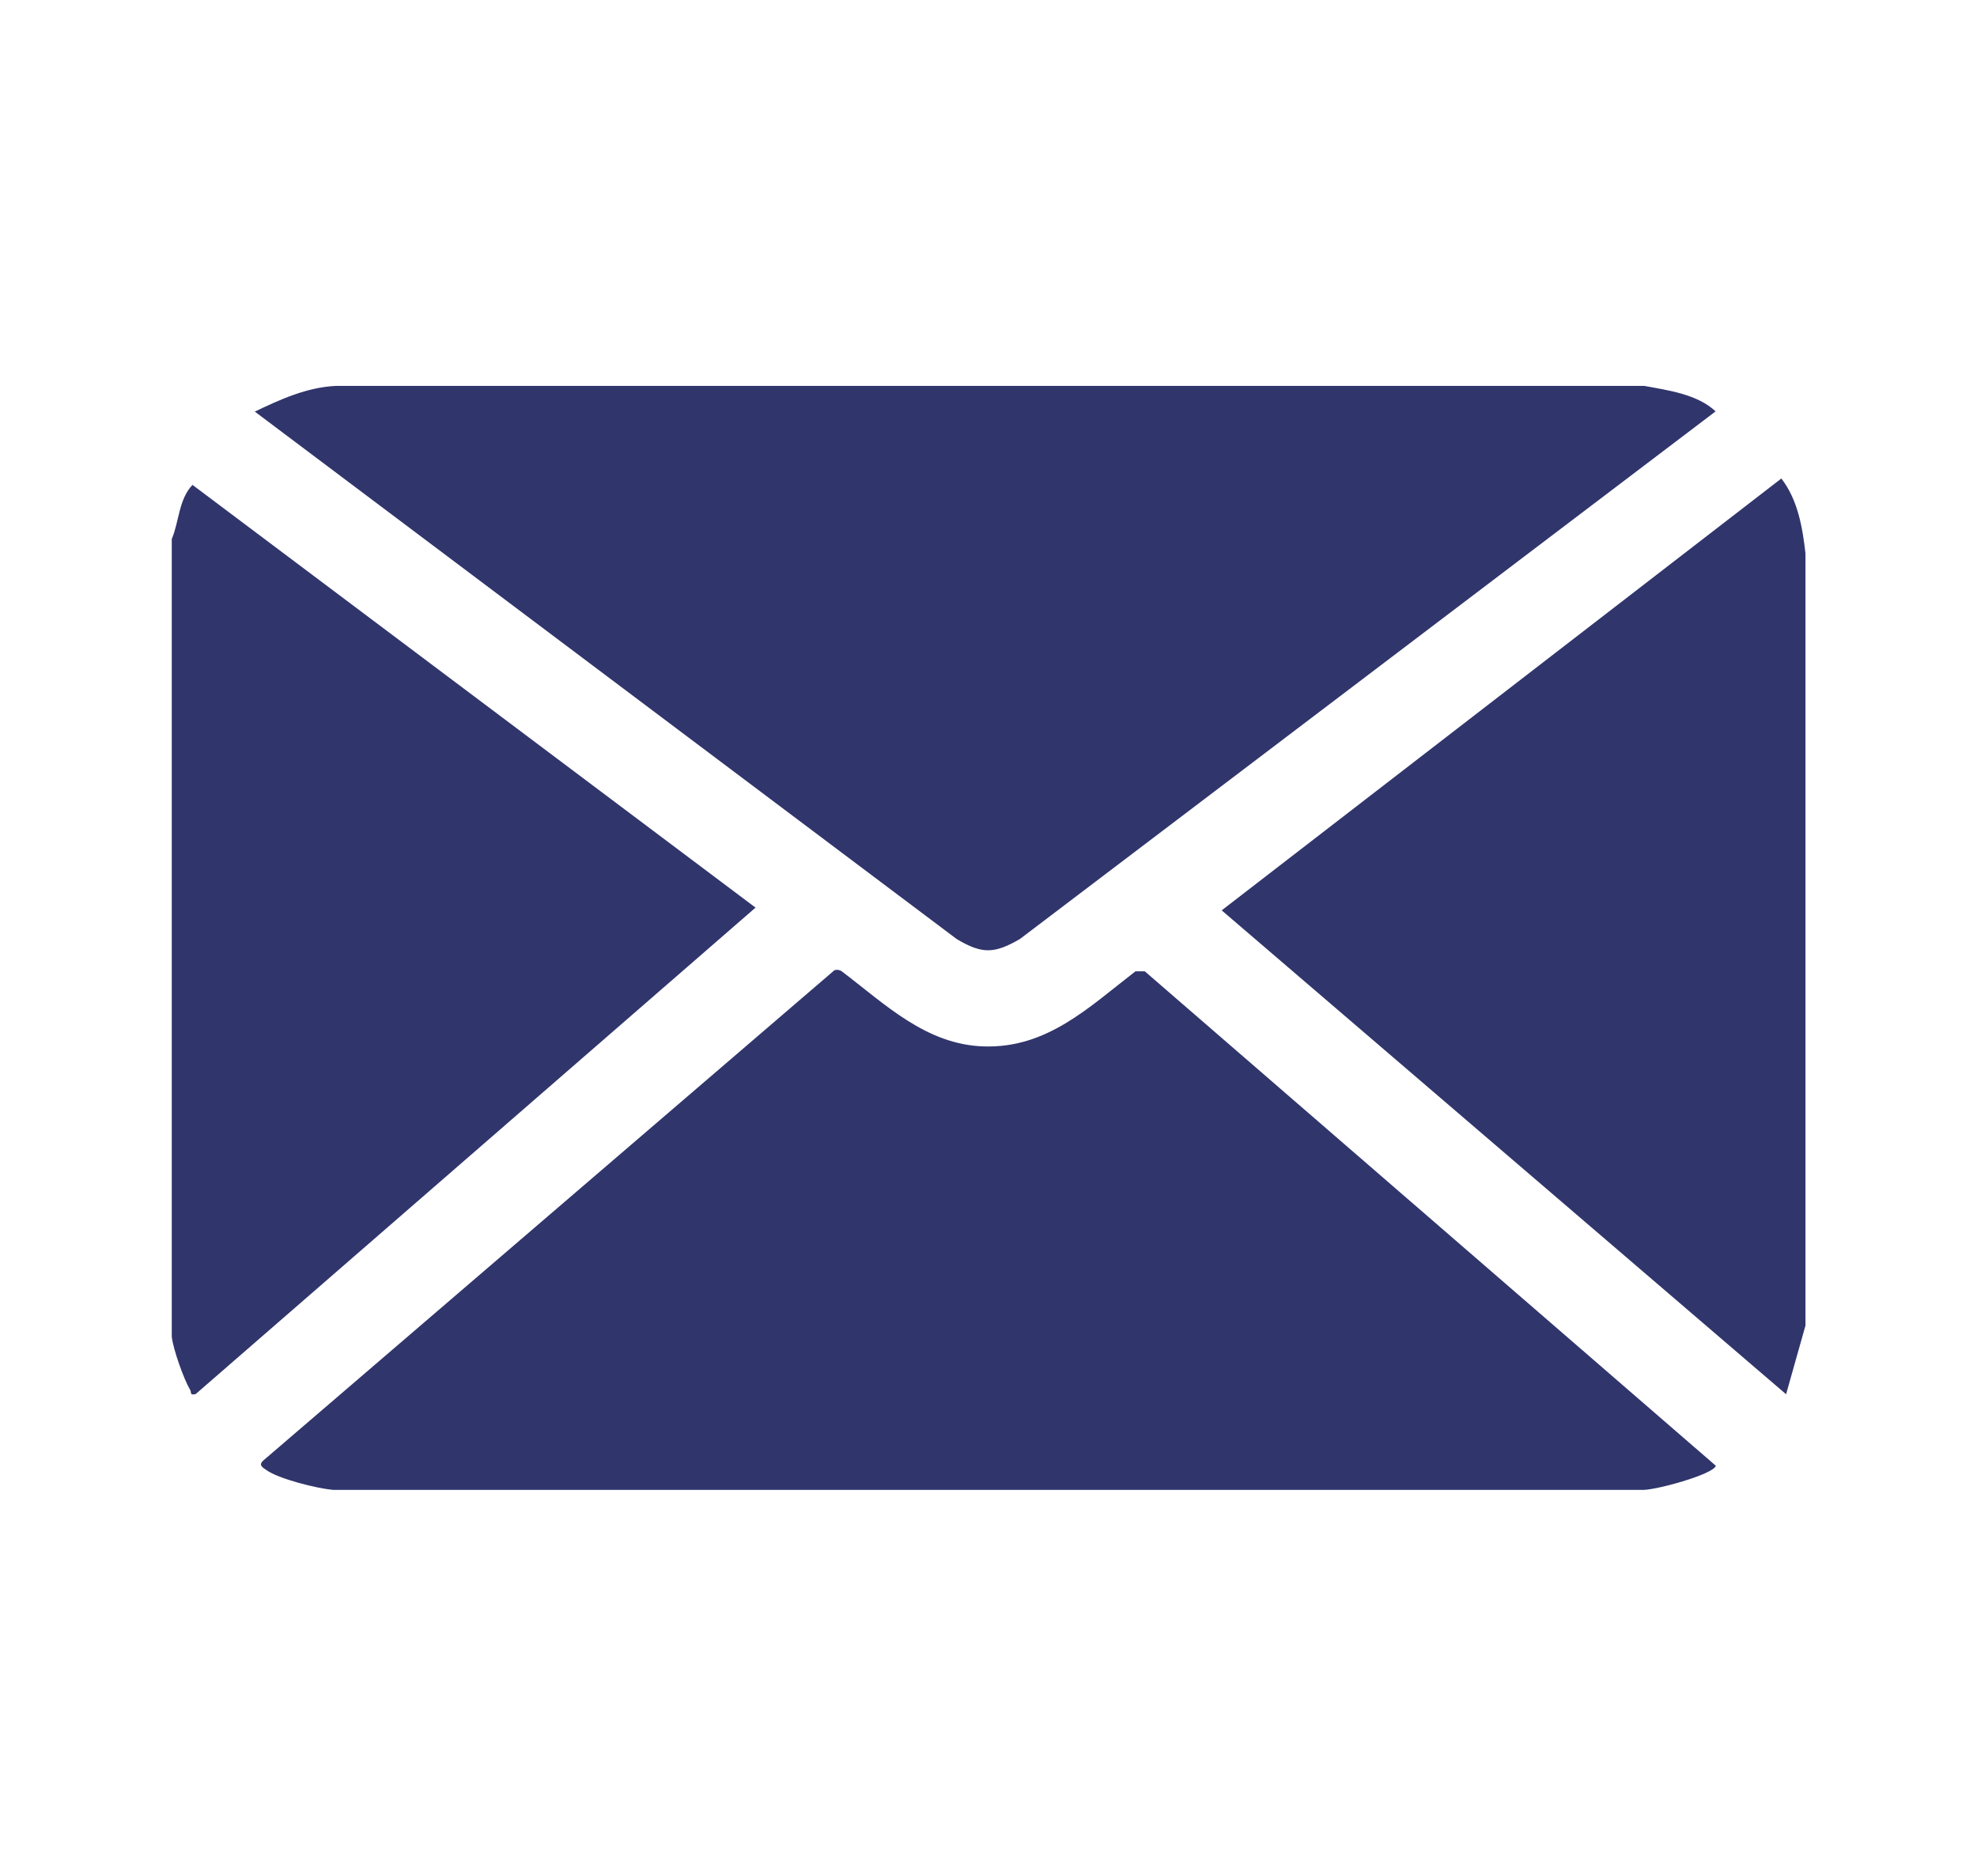
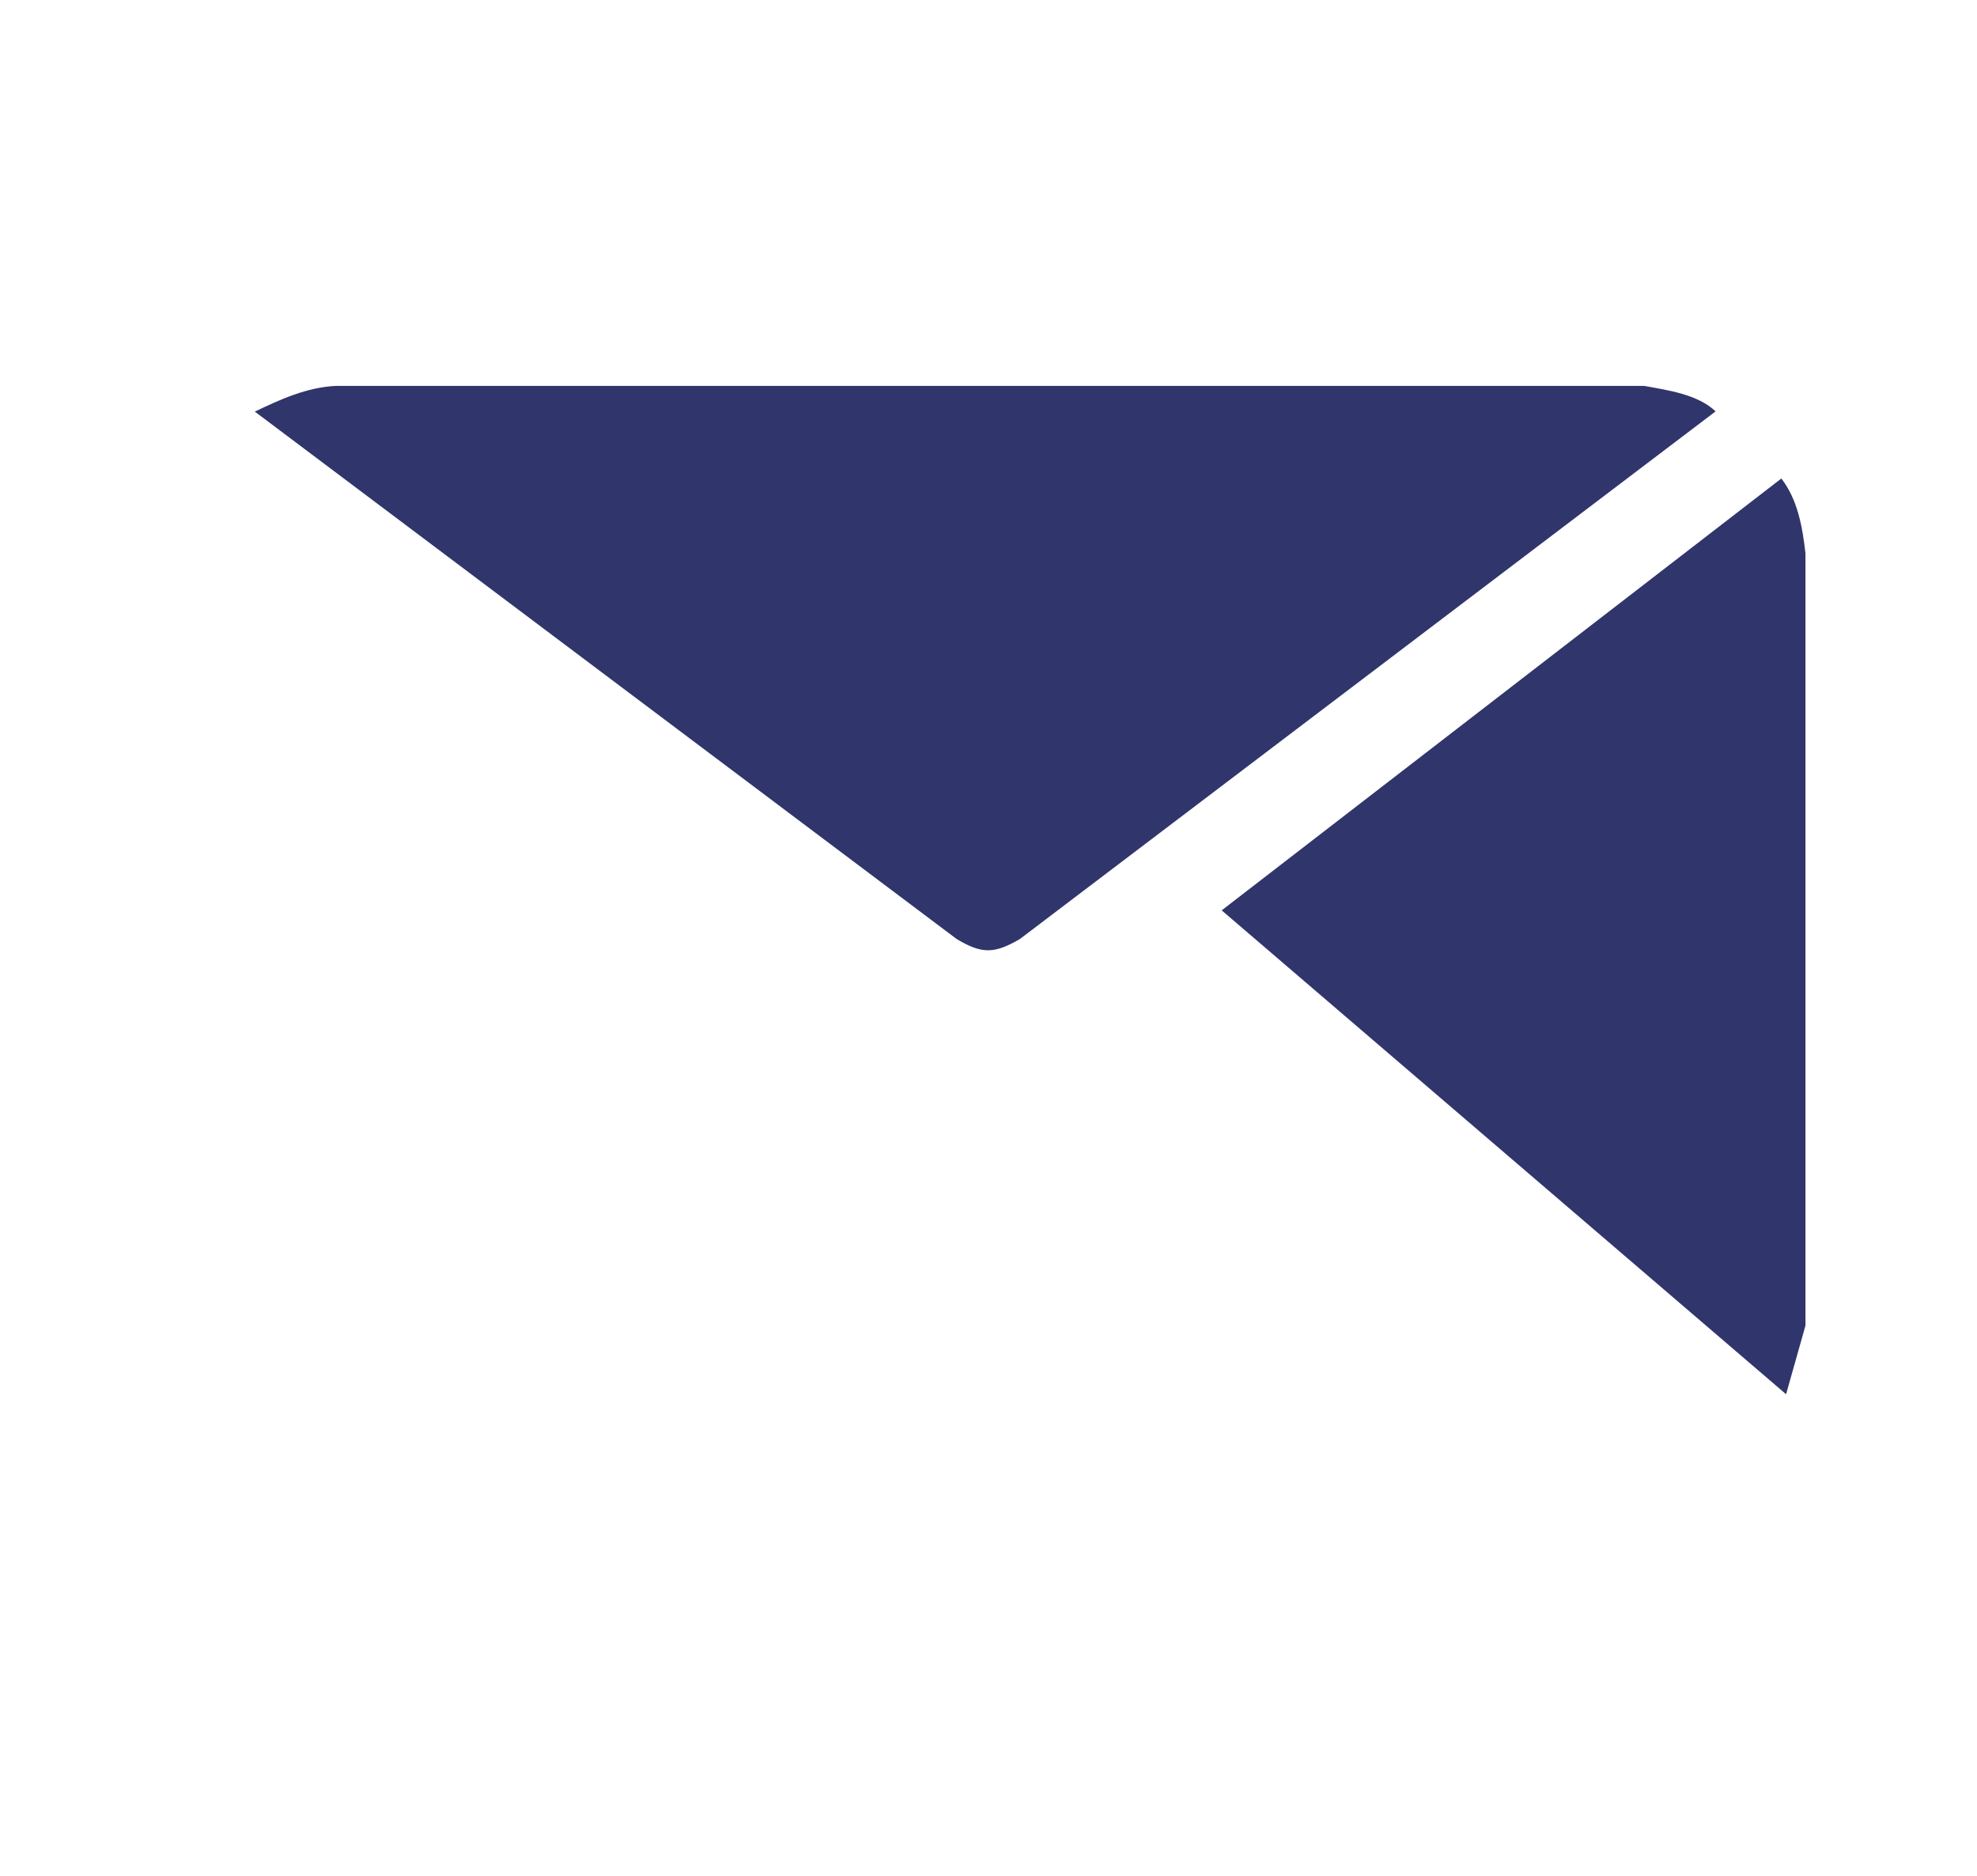
<svg xmlns="http://www.w3.org/2000/svg" id="Layer_2" data-name="Layer 2" viewBox="0 0 86.9 82.44">
  <defs>
    <style>
      .cls-1 {
        fill: #30356c;
      }
    </style>
  </defs>
-   <path class="cls-1" d="M7.55,23.69c.33-.78.3-1.73.91-2.38l24.75,18.58-24.61,21.38c-.28.06-.17-.06-.24-.18-.29-.49-.75-1.8-.81-2.34V23.69Z" />
-   <path class="cls-1" d="M36.68,42.64c.12-.03.22-.02.32.05,1.9,1.44,3.7,3.22,6.24,3.3,2.79.09,4.63-1.73,6.67-3.3h.41s25.1,21.73,25.1,21.73c-.09.38-2.78,1.12-3.29,1.06H14.63c-.68-.06-2.38-.48-2.92-.87-.15-.11-.35-.2-.16-.4l25.13-21.57Z" />
  <path class="cls-1" d="M75.41,18.08l-30.58,23.19c-1.12.65-1.66.67-2.78,0L11.2,18.09c1.13-.54,2.29-1.07,3.57-1.13h57.5c1.04.19,2.36.37,3.15,1.13Z" />
  <path class="cls-1" d="M78.5,61.27l-24.8-21.26,24.6-18.98c.72.93.93,2.14,1.06,3.29v33.94s-.85,3.01-.85,3.01Z" />
</svg>